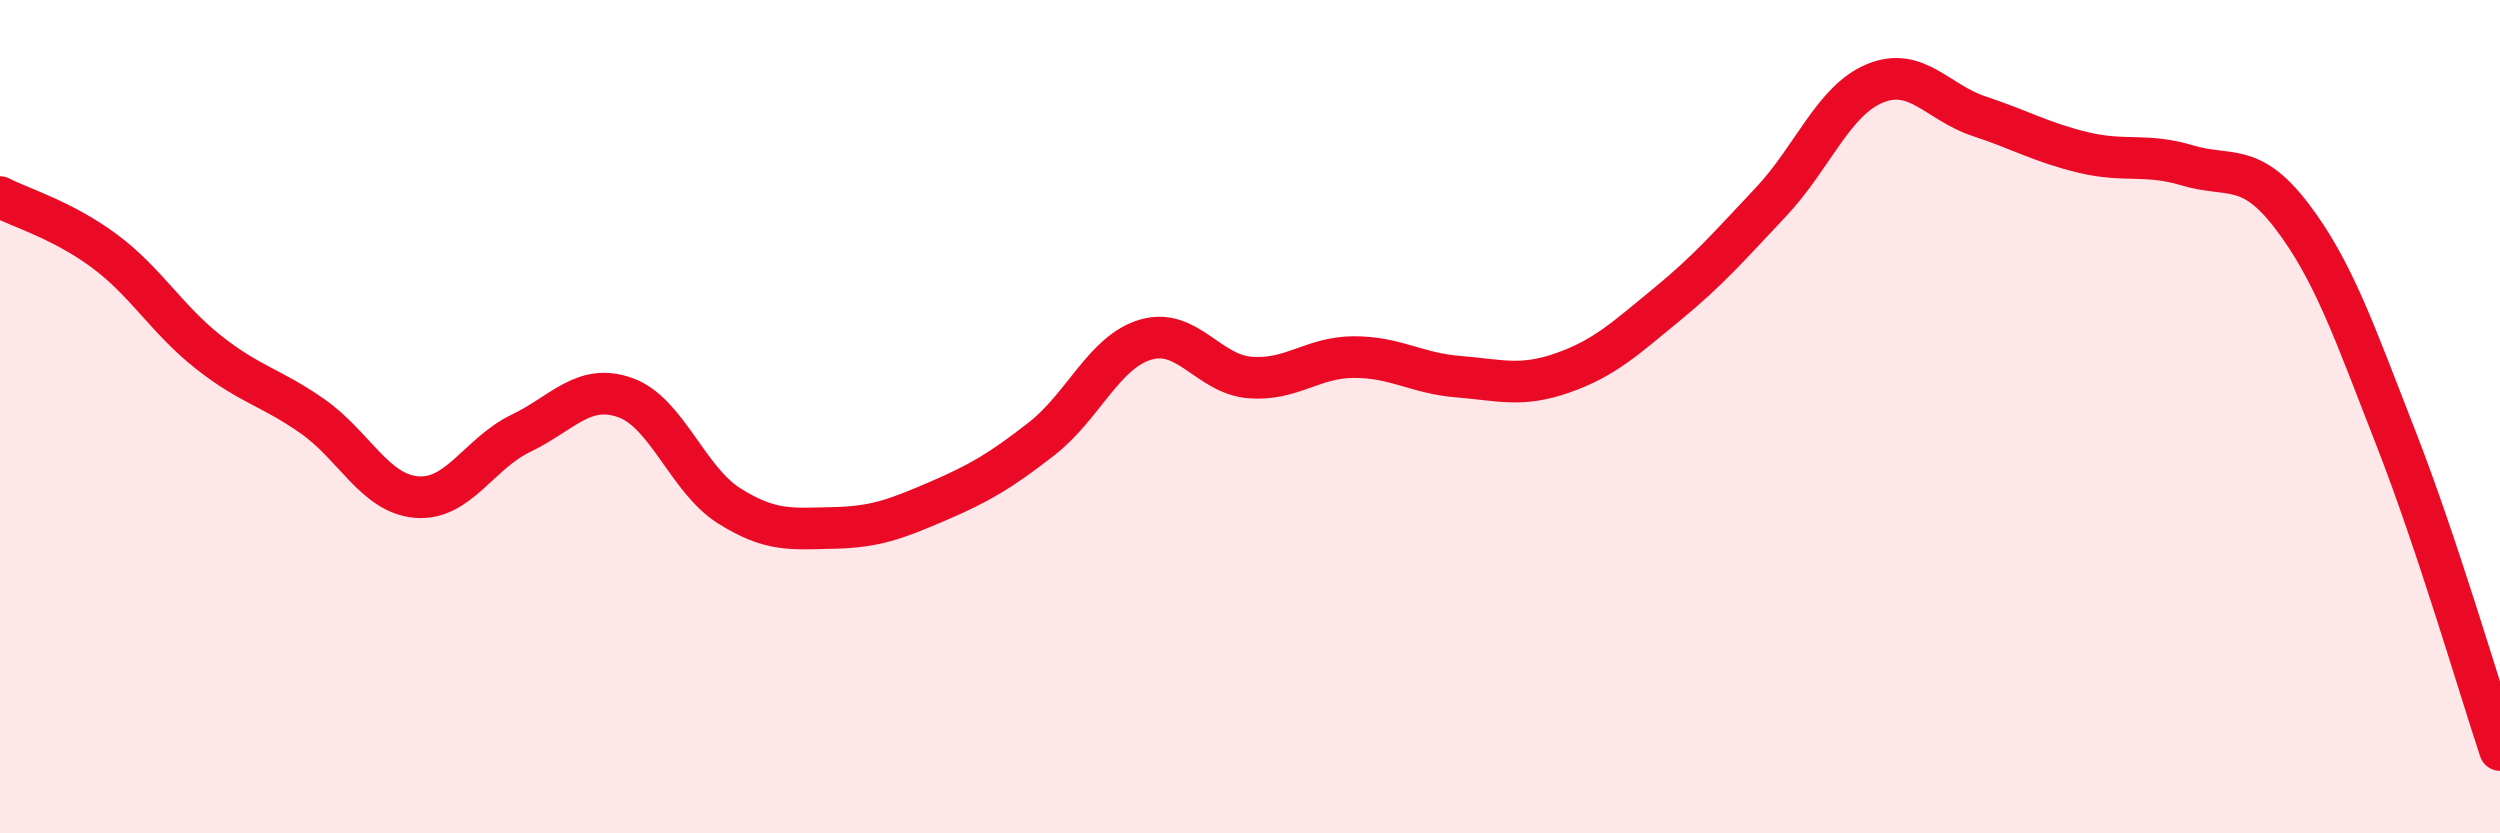
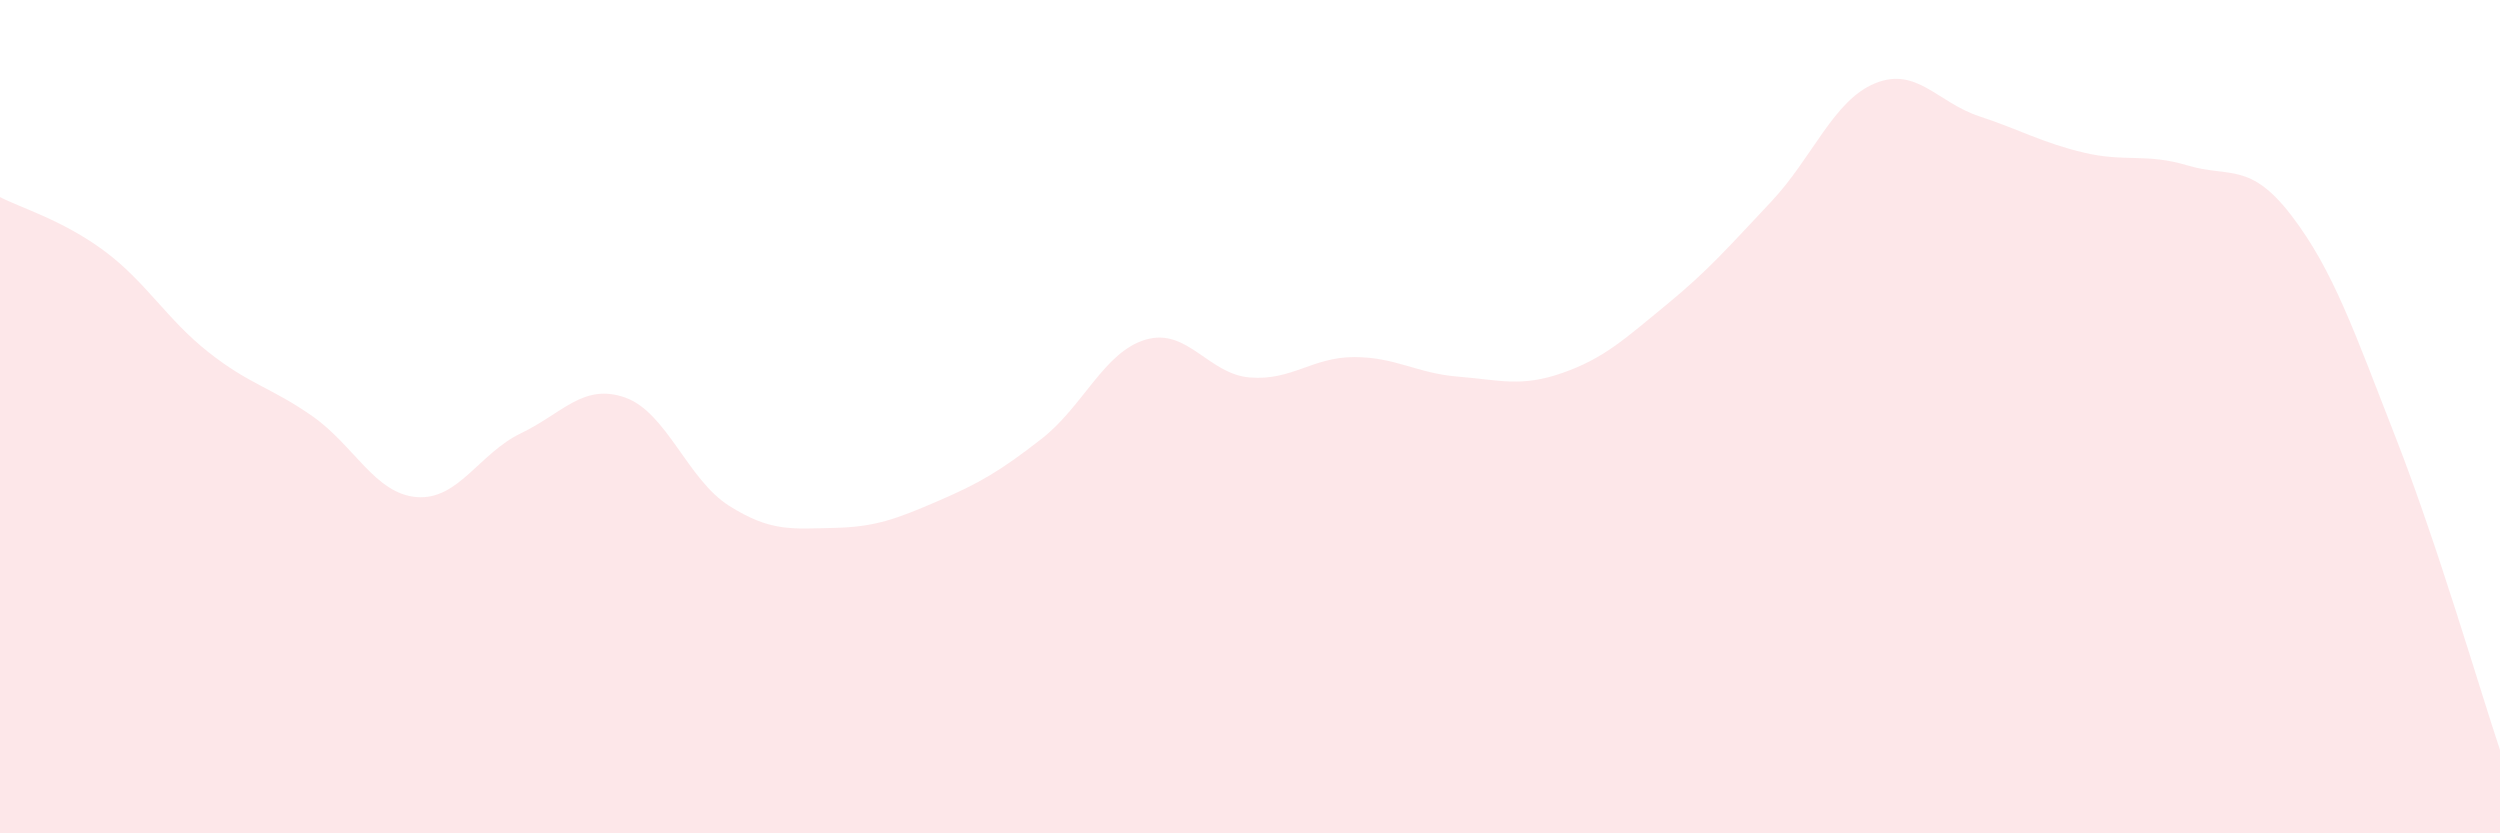
<svg xmlns="http://www.w3.org/2000/svg" width="60" height="20" viewBox="0 0 60 20">
  <path d="M 0,4.73 C 0.5,4.99 1.5,5.28 2.5,6.02 C 3.5,6.76 4,7.66 5,8.45 C 6,9.24 6.5,9.29 7.5,9.99 C 8.5,10.69 9,11.85 10,11.93 C 11,12.01 11.5,10.88 12.5,10.4 C 13.5,9.92 14,9.19 15,9.54 C 16,9.89 16.5,11.51 17.5,12.14 C 18.5,12.77 19,12.69 20,12.67 C 21,12.65 21.5,12.46 22.5,12.03 C 23.5,11.6 24,11.31 25,10.53 C 26,9.75 26.5,8.44 27.5,8.15 C 28.5,7.86 29,8.98 30,9.06 C 31,9.14 31.5,8.57 32.5,8.57 C 33.5,8.57 34,8.96 35,9.04 C 36,9.12 36.5,9.3 37.5,8.95 C 38.5,8.6 39,8.13 40,7.31 C 41,6.49 41.5,5.91 42.5,4.85 C 43.5,3.79 44,2.41 45,2 C 46,1.59 46.5,2.46 47.5,2.79 C 48.5,3.12 49,3.42 50,3.66 C 51,3.9 51.5,3.67 52.5,3.97 C 53.5,4.27 54,3.87 55,5.18 C 56,6.49 56.5,7.95 57.5,10.51 C 58.5,13.07 59.5,16.5 60,18L60 20L0 20Z" fill="#EB0A25" opacity="0.1" stroke-linecap="round" stroke-linejoin="round" />
-   <path d="M 0,4.73 C 0.5,4.99 1.5,5.28 2.5,6.02 C 3.5,6.76 4,7.66 5,8.45 C 6,9.24 6.5,9.29 7.5,9.99 C 8.5,10.69 9,11.85 10,11.93 C 11,12.01 11.5,10.88 12.5,10.4 C 13.5,9.92 14,9.19 15,9.54 C 16,9.89 16.5,11.51 17.5,12.14 C 18.5,12.77 19,12.69 20,12.67 C 21,12.65 21.5,12.46 22.5,12.03 C 23.5,11.6 24,11.31 25,10.53 C 26,9.75 26.5,8.44 27.5,8.15 C 28.5,7.86 29,8.98 30,9.06 C 31,9.14 31.5,8.57 32.5,8.57 C 33.5,8.57 34,8.96 35,9.04 C 36,9.12 36.5,9.3 37.5,8.95 C 38.5,8.6 39,8.13 40,7.31 C 41,6.49 41.5,5.91 42.5,4.85 C 43.5,3.79 44,2.41 45,2 C 46,1.59 46.5,2.46 47.5,2.79 C 48.5,3.12 49,3.42 50,3.66 C 51,3.9 51.5,3.67 52.5,3.97 C 53.5,4.27 54,3.87 55,5.18 C 56,6.49 56.5,7.95 57.5,10.51 C 58.5,13.07 59.5,16.5 60,18" stroke="#EB0A25" stroke-width="1" fill="none" stroke-linecap="round" stroke-linejoin="round" />
</svg>